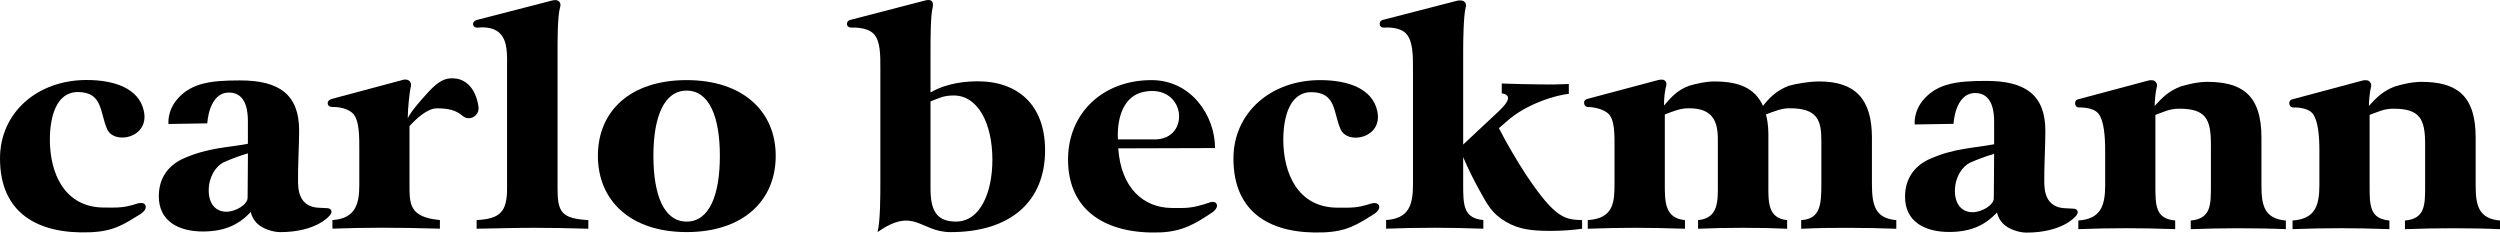
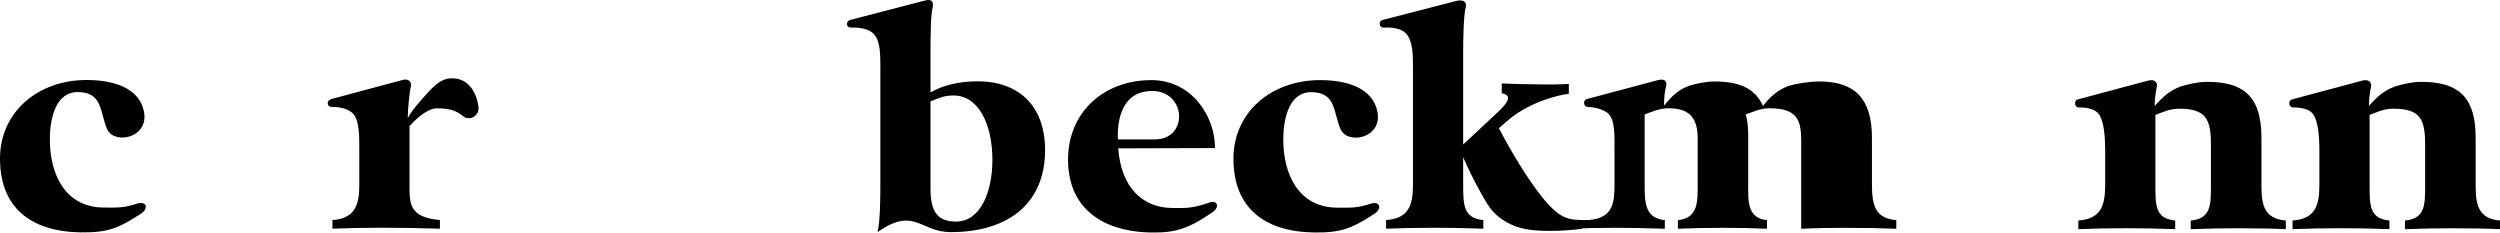
<svg xmlns="http://www.w3.org/2000/svg" version="1.1" id="Ebene_1" x="0px" y="0px" viewBox="0 0 671.86 62.5" style="enable-background:new 0 0 671.86 62.5;" xml:space="preserve">
-   <path d="M69.29,60.22c-1.04-0.91-1.71-2.24-1.9-3.24c-2.75,2.91-6.37,5.23-12.83,5.23c-6.65,0-11.88-2.82-11.88-9.46  c0-5.48,3.15-8.64,6.75-10.21c6.65-2.9,11.5-2.82,17.19-3.9v-6.12c0-2.19-0.27-7.62-5.03-7.65c-5.53-0.04-5.88,8.28-5.88,8.28  l-10.43,0.17c0,0-0.45-3.54,2.53-6.87c3.81-4.25,9.11-4.83,16.63-4.84c10.56-0.02,15.95,3.75,15.95,13.46  c0,4.15-0.38,10.21-0.29,14.2c0.1,3.9,1.71,6.39,5.6,6.56l2.15,0.11c0,0,1.01-0.05,1.21,0.75c0.18,0.69-0.64,1.41-0.64,1.41  s-3.46,4.28-13.16,4.28C73.15,62.36,70.53,61.38,69.29,60.22z M66.54,53.16c0-2.16,0.09-7.06,0.09-11.95  c-2.28,0.66-4.65,1.58-6.55,2.41c-2,1-3.99,3.82-3.99,7.55c0,3.65,1.9,5.73,4.75,5.73C63.31,56.9,66.54,54.99,66.54,53.16z" />
  <path d="M89.34,59.14c6.46-0.41,7.22-4.73,7.22-9.55v-9.05c0-3.57,0.1-8.36-1.81-10.13s-5.23-1.66-5.23-1.66s-1.31,0.11-1.45-0.86  c-0.14-0.98,1.07-1.3,1.07-1.3l18.91-5.06c0,0,0.83-0.37,1.65,0.01c0.98,0.46,0.73,1.65,0.73,1.65c-0.38,1.49-0.85,6.14-0.85,8.55  c1.14-2.16,3.57-4.83,5.13-6.56c2.26-2.51,4.09-3.98,6.27-4.12c4.86-0.33,7.12,3.76,7.62,7.73c0.28,2.23-2.36,3.99-4.31,2.32  c-1.8-1.54-3.86-2-6.9-2c-2.54,0-5.53,2.79-7.34,4.78v15.61c0,5.31-0.1,8.88,8.17,9.63v2.32c-5.42-0.17-11.31-0.25-15.77-0.25  c-4.56,0-8.46,0.08-13.11,0.25V59.14z" />
-   <path d="M128.1,59.14c6.17-0.33,8.17-2.08,8.17-8.47V18.54c0-3.57,0.26-7.21-1.81-9.46s-5.89-1.66-5.89-1.66s-1.2,0.16-1.4-0.71  c-0.25-1.05,1.02-1.36,1.02-1.36l19.95-5.15c0,0,1.19-0.4,1.85,0c1,0.6,0.52,1.83,0.52,1.83c-0.67,2.16-0.67,8.8-0.67,11.87v36.78  c0,6.31,1.05,8.05,8.27,8.47v2.32c-5.89-0.17-10.17-0.25-14.63-0.25c-4.56,0-10.64,0.17-15.39,0.25V59.14z" />
-   <path d="M160.68,41.87c0-12.04,8.74-20.34,23.85-20.34c15.2,0,23.94,8.47,23.94,20.34c0,12.12-8.83,20.5-23.94,20.5  C169.52,62.37,160.68,53.99,160.68,41.87z M193.46,41.87c0-10.46-2.85-17.52-8.93-17.52s-8.93,7.06-8.93,17.52  c0,10.63,2.85,17.68,8.93,17.68S193.46,52.5,193.46,41.87z" />
  <path d="M235.83,62.37c0.76-2.91,0.76-9.88,0.76-13.2V18.54c0-3.57,0.08-7.52-1.81-9.46s-5.89-1.66-5.89-1.66s-1.15,0.05-1.26-0.81  c-0.14-1.05,0.88-1.26,0.88-1.26l19.85-5.15c0,0,1.3-0.44,1.92,0c0.72,0.51,0.36,1.83,0.36,1.83c-0.57,2.16-0.57,8.8-0.57,11.87  v10.95c4.61-2.68,9.93-3.07,13.59-2.98c9.31,0.23,17.2,5.81,17.2,18.51c0,13.95-9.5,22-25.37,22  C247.22,62.37,245.81,55.42,235.83,62.37z M266.7,42.95c0-9.71-3.84-17.29-10.4-17.29c-2.66,0-3.81,0.65-6.23,1.59v23.42  c0,5.73,1.52,8.88,6.84,8.88C263.47,59.55,266.7,51.67,266.7,42.95z" />
  <path d="M287.03,42.87c0-12.54,9.41-21.34,22.42-21.34c10.66,0,17.08,9.51,17.08,18.26l0,0l-26.01,0.08  c0.76,10.87,6.93,15.94,14.34,16.02c3.52,0,5.17,0.27,10.21-1.47c0,0,1.37-0.59,1.89,0.39c0.53,0.99-0.94,2.11-0.94,2.11  c-4.49,3.04-8.13,5.32-14.29,5.54C297.57,62.97,287.03,56.9,287.03,42.87z M310.3,37.47c9.9,0,8.39-15.09-2.94-12.78  c-5.11,1.04-7.22,6.39-6.93,12.78C300.42,37.47,306.39,37.47,310.3,37.47z" />
  <path d="M331.48,42.62c0-12.37,10.07-21.09,23.28-21.09c7.41,0,14.1,2.21,15.39,8.38c1.52,7.25-8,9.09-9.88,4.82  c-1.99-4.51-1.13-9.89-7.79-9.96c-5.89-0.07-7.6,6.72-7.6,12.78c0,8.88,3.8,18.26,14.63,18.26c3.42,0,5.09,0.17,8.89-1.08  c0,0,1.68-0.58,2.16,0.46c0.54,1.19-1.21,2.28-1.21,2.28c-4.65,2.93-7.44,4.74-13.64,4.98C341.75,63.01,331.48,57.39,331.48,42.62z" />
  <path d="M393.23,38.83l8.81-8.24c2.25-2.08,5.14-4.93,1.55-5.51v-2.64c2,0.08,7.79,0.25,10.92,0.25c3.23,0,3.49,0.05,7.1-0.11v2.64  c-2.95,0.25-11.4,2.52-16.89,7.58l-1.9,1.64c1.71,3.4,5.04,9.13,7.41,12.7c7.88,11.79,10.48,11.84,14.95,12.01v2.32  c-2.28,0.33-5.32,0.58-8.46,0.58c-5.39,0-8.67-0.48-12.01-2.45c-3.82-2.25-4.93-4.5-7.31-8.81c-1.24-2.24-2.95-5.64-4.18-8.55v2.04  v5.31c0,5.56,0.09,9.05,5.42,9.55v2.32c-5.22-0.17-8.74-0.25-12.92-0.25c-4.37,0-9.12,0.08-13.21,0.25v-2.32  c5.89-0.41,7.22-3.74,7.22-9.46V18.54c0-3.57,0.02-7.41-1.8-9.46s-5.89-1.66-5.89-1.66s-1.07,0.13-1.23-0.76  c-0.2-1.13,0.85-1.32,0.85-1.32l19.95-5.15c0,0,1.23-0.29,1.87,0.21c0.82,0.65,0.41,1.61,0.41,1.61c-0.57,2.16-0.67,8.8-0.67,11.87  V38.83z" />
-   <path d="M426.67,59.15c7.03-0.41,7.22-4.9,7.22-9.8v-9.13c0-3.65,0.19-8.16-1.8-9.8c-2-1.64-5.23-1.66-5.23-1.66  s-0.97,0.1-1.13-0.94c-0.15-0.98,0.75-1.21,0.75-1.21l19-5.06c0,0,1.19-0.36,1.78,0c0.89,0.55,0.5,1.58,0.5,1.58  c-0.38,1.49-0.57,3.24-0.57,5.23c2.07-2.41,3.64-4.16,6.75-5.31c1.91-0.56,4.46-1.16,6.75-1.16c6.75,0,10.93,1.83,13.11,6.56  c1.82-2.3,3.67-4.15,6.94-5.4c2.09-0.58,5.51-1.16,8.17-1.16c9.69,0,14.16,4.73,14.16,15.11v12.45c0,5.89,0.95,9.21,6.55,9.71v2.32  c-4.66-0.17-8.26-0.25-12.73-0.25c-4.27,0-7.6,0-12.83,0.25v-2.32c5.23-0.33,5.42-4.32,5.42-9.88V37.82c0-5.4-0.95-8.84-8.83-8.72  c-2,0.03-4.08,0.91-6.08,1.66c0.38,1.08,0.67,3.32,0.67,5.23v13.45c0,4.57-0.29,9.21,5.04,9.71v2.32c-3.8-0.17-7.32-0.25-11.78-0.25  c-4.27,0-8.17,0.08-12.16,0.25v-2.32c5.61-0.5,5.32-5.31,5.32-9.88V37.4c0-4.98-1.52-8.39-7.98-8.3c-2.33,0.03-4.27,0.91-6.27,1.66  v18.51c0,4.81-0.09,9.38,5.42,9.88v2.32c-6.08-0.17-8.93-0.25-13.4-0.25c-4.56,0-7.41,0.08-12.73,0.25V59.15z" />
+   <path d="M426.67,59.15c7.03-0.41,7.22-4.9,7.22-9.8v-9.13c0-3.65,0.19-8.16-1.8-9.8c-2-1.64-5.23-1.66-5.23-1.66  s-0.97,0.1-1.13-0.94c-0.15-0.98,0.75-1.21,0.75-1.21l19-5.06c0,0,1.19-0.36,1.78,0c0.89,0.55,0.5,1.58,0.5,1.58  c-0.38,1.49-0.57,3.24-0.57,5.23c2.07-2.41,3.64-4.16,6.75-5.31c1.91-0.56,4.46-1.16,6.75-1.16c6.75,0,10.93,1.83,13.11,6.56  c1.82-2.3,3.67-4.15,6.94-5.4c2.09-0.58,5.51-1.16,8.17-1.16c9.69,0,14.16,4.73,14.16,15.11v12.45c0,5.89,0.95,9.21,6.55,9.71v2.32  c-4.66-0.17-8.26-0.25-12.73-0.25c-4.27,0-7.6,0-12.83,0.25v-2.32V37.82c0-5.4-0.95-8.84-8.83-8.72  c-2,0.03-4.08,0.91-6.08,1.66c0.38,1.08,0.67,3.32,0.67,5.23v13.45c0,4.57-0.29,9.21,5.04,9.71v2.32c-3.8-0.17-7.32-0.25-11.78-0.25  c-4.27,0-8.17,0.08-12.16,0.25v-2.32c5.61-0.5,5.32-5.31,5.32-9.88V37.4c0-4.98-1.52-8.39-7.98-8.3c-2.33,0.03-4.27,0.91-6.27,1.66  v18.51c0,4.81-0.09,9.38,5.42,9.88v2.32c-6.08-0.17-8.93-0.25-13.4-0.25c-4.56,0-7.41,0.08-12.73,0.25V59.15z" />
  <path d="M558.53,59.26c5.89-0.41,7.22-3.74,7.22-9.46v-9.46c0-3.65-0.32-7.95-1.8-9.8c-1.48-1.85-5.23-1.66-5.23-1.66  s-0.92,0.05-1.04-0.98c-0.11-0.98,0.66-1.17,0.66-1.17l18.91-5.06c0,0,1.14-0.34,1.79,0.1c0.9,0.61,0.59,1.56,0.59,1.56  c-0.38,1.49-0.57,3.98-0.57,5.15c2.39-2.68,3.94-4.03,6.94-5.23c1.62-0.5,4.56-1.25,7.12-1.25c9.21,0,14.63,3.32,14.63,14.94v12.95  c0,5.23,0.76,8.88,6.56,9.38v2.32c-3.33-0.17-8.46-0.25-12.83-0.25c-4.08,0-8.17,0.08-12.73,0.25v-2.32  c5.51-0.5,5.42-4.32,5.42-9.55V38.76c0-6.81-1.42-9.53-8.46-9.55c-2.71-0.01-4.28,0.91-6.46,1.66v18.84c0,5.56,0,9.05,5.32,9.55  v2.32c-5.23-0.17-8.74-0.25-12.92-0.25c-4.37,0-9.02,0.08-13.11,0.25V59.26z" />
  <path d="M0,42.59C0,30.22,10.07,21.5,23.28,21.5c7.41,0,14.1,2.21,15.39,8.38c1.52,7.25-8,9.09-9.88,4.82  c-1.99-4.51-1.13-9.89-7.79-9.96c-5.89-0.07-7.6,6.72-7.6,12.78c0,8.88,3.8,18.26,14.63,18.26c3.42,0,5.09,0.17,8.89-1.08  c0,0,1.68-0.58,2.16,0.46c0.54,1.19-1.21,2.28-1.21,2.28c-4.65,2.93-7.44,4.74-13.64,4.98C10.26,62.98,0,57.36,0,42.59z" />
-   <path d="M538.58,60.35c-1.04-0.91-1.71-2.24-1.9-3.24c-2.75,2.91-6.37,5.23-12.83,5.23c-6.65,0-11.88-2.82-11.88-9.46  c0-5.48,3.15-8.64,6.75-10.21c6.65-2.9,11.5-2.82,17.19-3.9v-6.12c0-2.19-0.27-7.62-5.03-7.65c-5.53-0.04-5.88,8.28-5.88,8.28  l-10.43,0.17c0,0-0.45-3.54,2.53-6.87c3.81-4.25,9.11-4.83,16.63-4.84c10.56-0.02,15.95,3.75,15.95,13.46  c0,4.15-0.38,10.21-0.29,14.2c0.1,3.9,1.71,6.39,5.6,6.56l2.15,0.11c0,0,1.01-0.05,1.21,0.75c0.18,0.69-0.64,1.41-0.64,1.41  s-3.46,4.28-13.16,4.28C542.44,62.5,539.81,61.51,538.58,60.35z M535.82,53.29c0-2.16,0.09-7.06,0.09-11.95  c-2.28,0.66-4.65,1.58-6.55,2.41c-2,1-3.99,3.82-3.99,7.55c0,3.65,1.9,5.73,4.75,5.73C532.59,57.03,535.82,55.12,535.82,53.29z" />
  <path d="M616.1,59.26c5.89-0.41,7.22-3.74,7.22-9.46v-9.46c0-3.65-0.32-7.95-1.8-9.8c-1.48-1.85-5.23-1.66-5.23-1.66  s-0.92,0.05-1.04-0.98c-0.11-0.98,0.66-1.17,0.66-1.17l18.91-5.06c0,0,1.14-0.34,1.79,0.1c0.9,0.61,0.59,1.56,0.59,1.56  c-0.38,1.49-0.57,3.98-0.57,5.15c2.39-2.68,3.94-4.03,6.94-5.23c1.62-0.5,4.56-1.25,7.12-1.25c9.21,0,14.63,3.32,14.63,14.94v12.95  c0,5.23,0.76,8.88,6.56,9.38v2.32c-3.33-0.17-8.46-0.25-12.83-0.25c-4.08,0-8.17,0.08-12.73,0.25v-2.32  c5.51-0.5,5.42-4.32,5.42-9.55V38.76c0-6.81-1.42-9.53-8.46-9.55c-2.71-0.01-4.28,0.91-6.46,1.66v18.84c0,5.56,0,9.05,5.32,9.55  v2.32c-5.23-0.17-8.74-0.25-12.92-0.25c-4.37,0-9.02,0.08-13.11,0.25V59.26z" />
</svg>